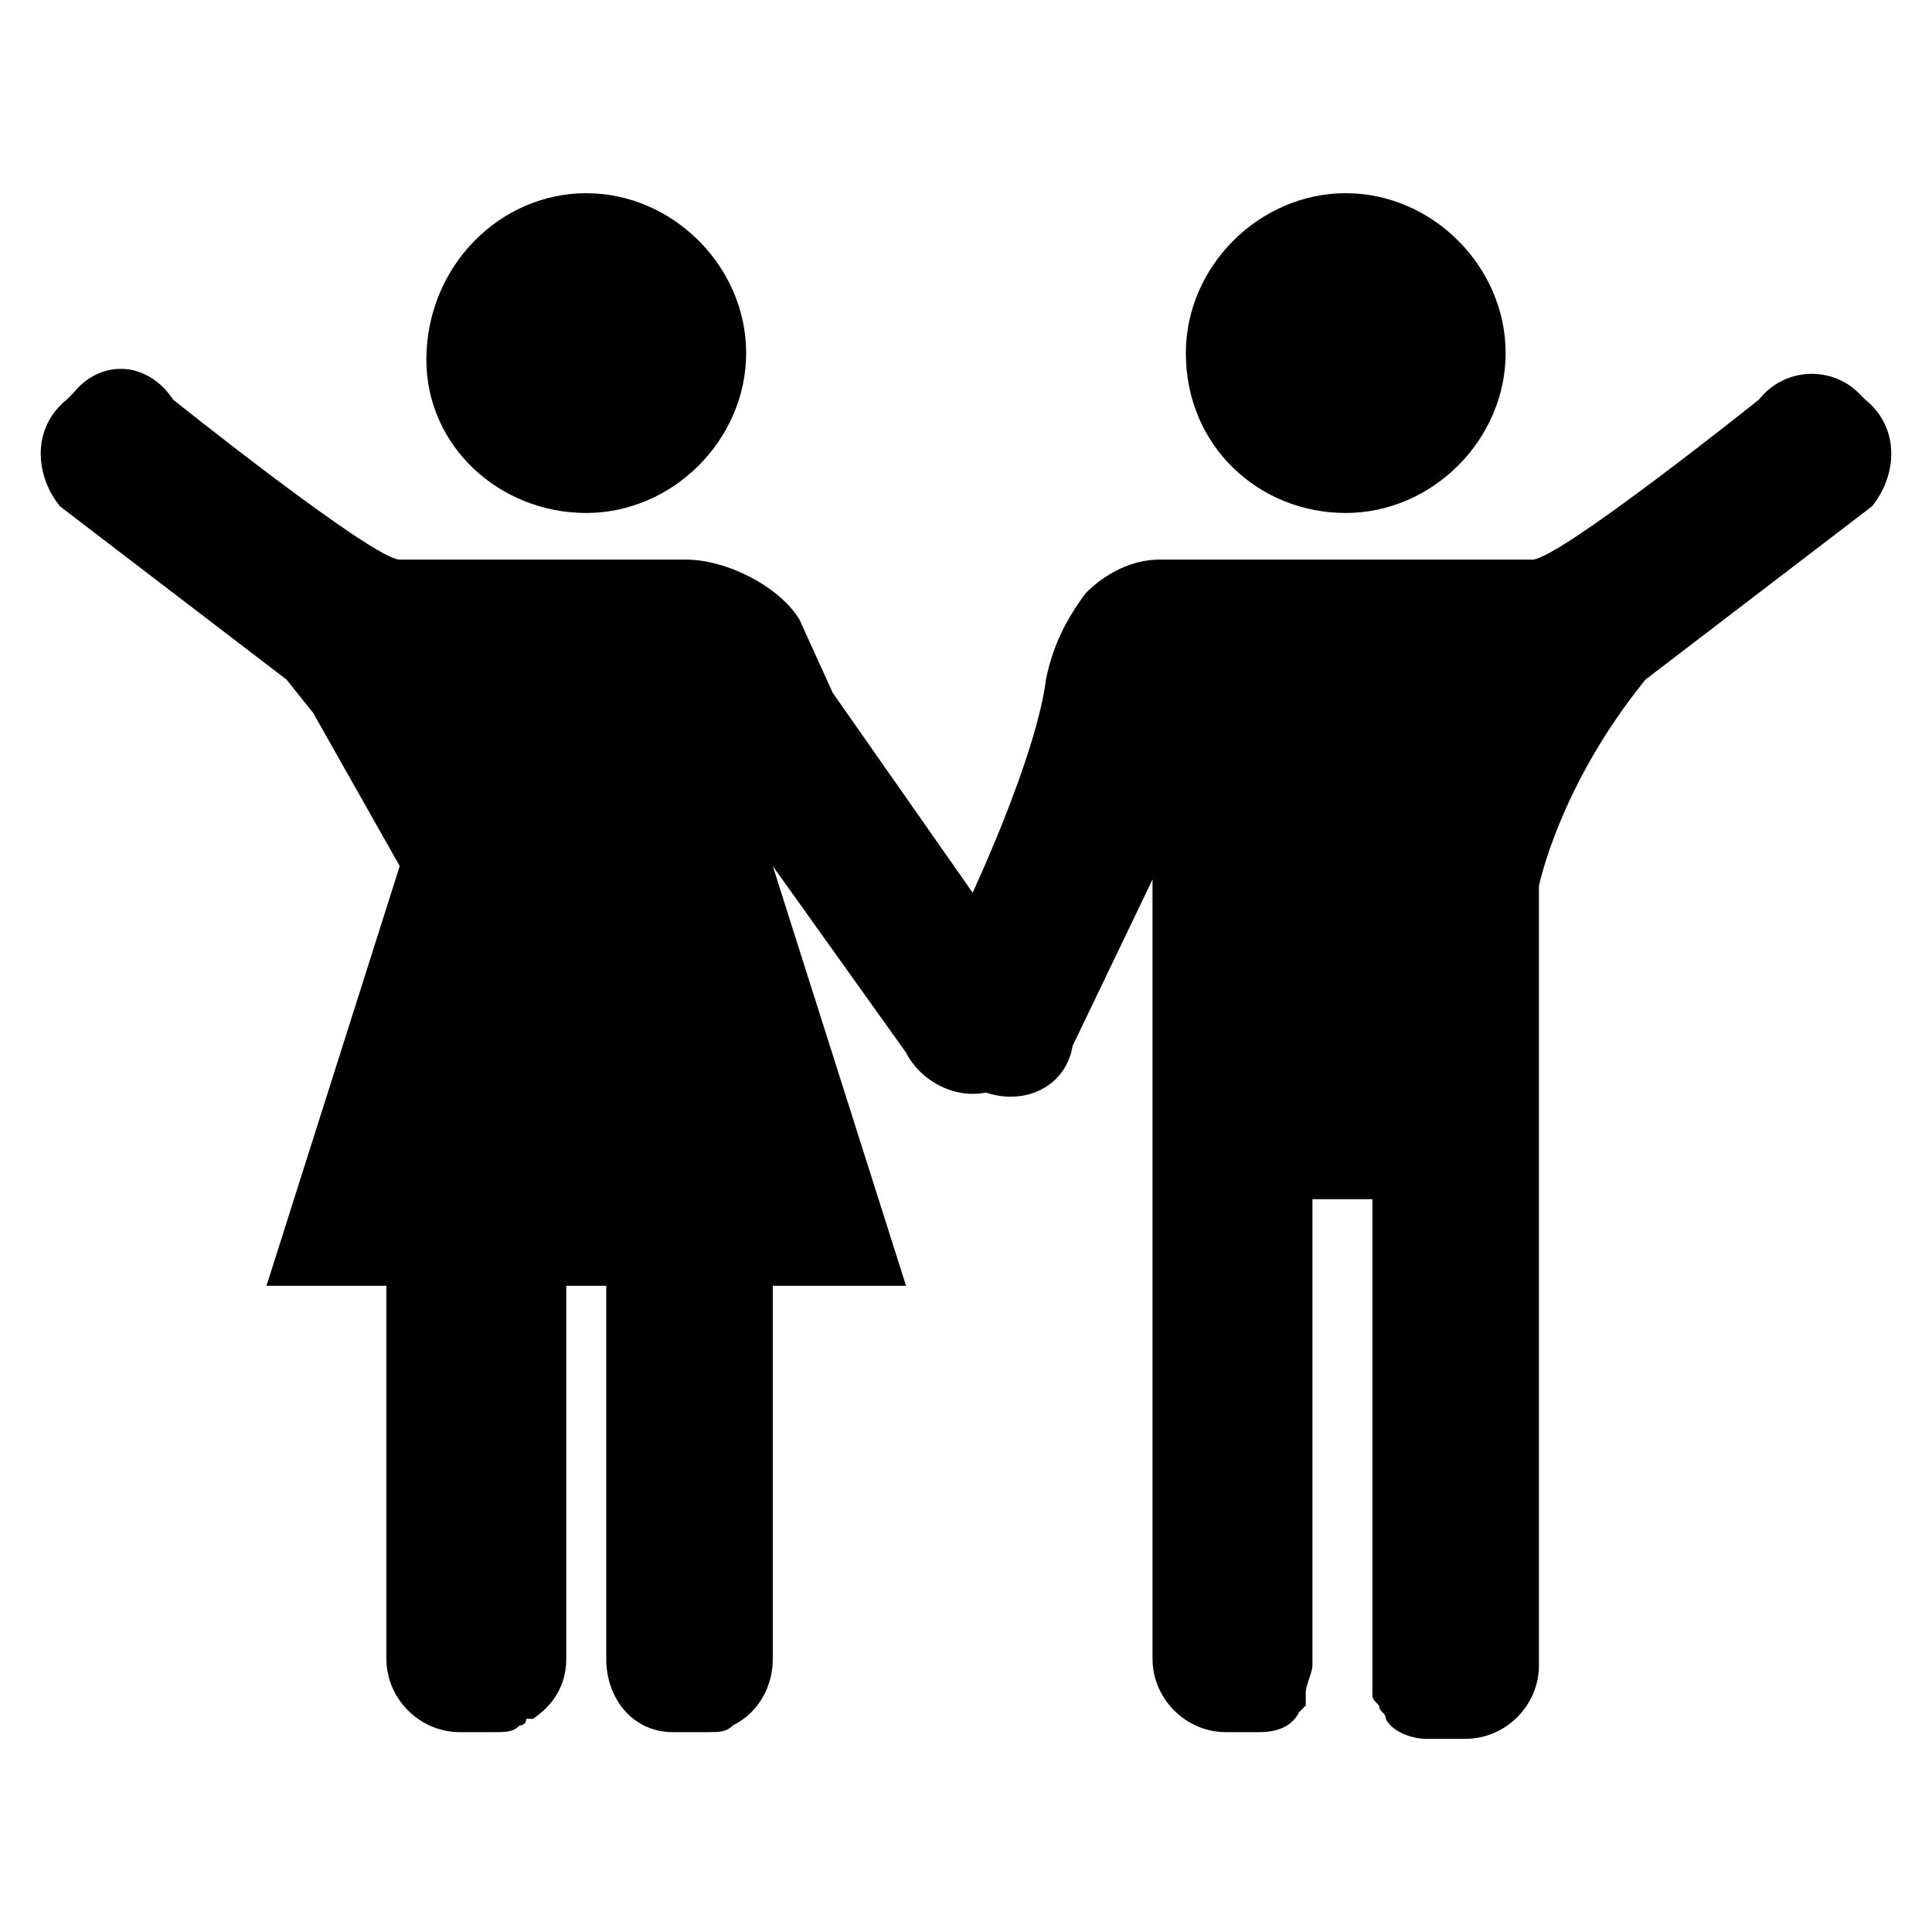
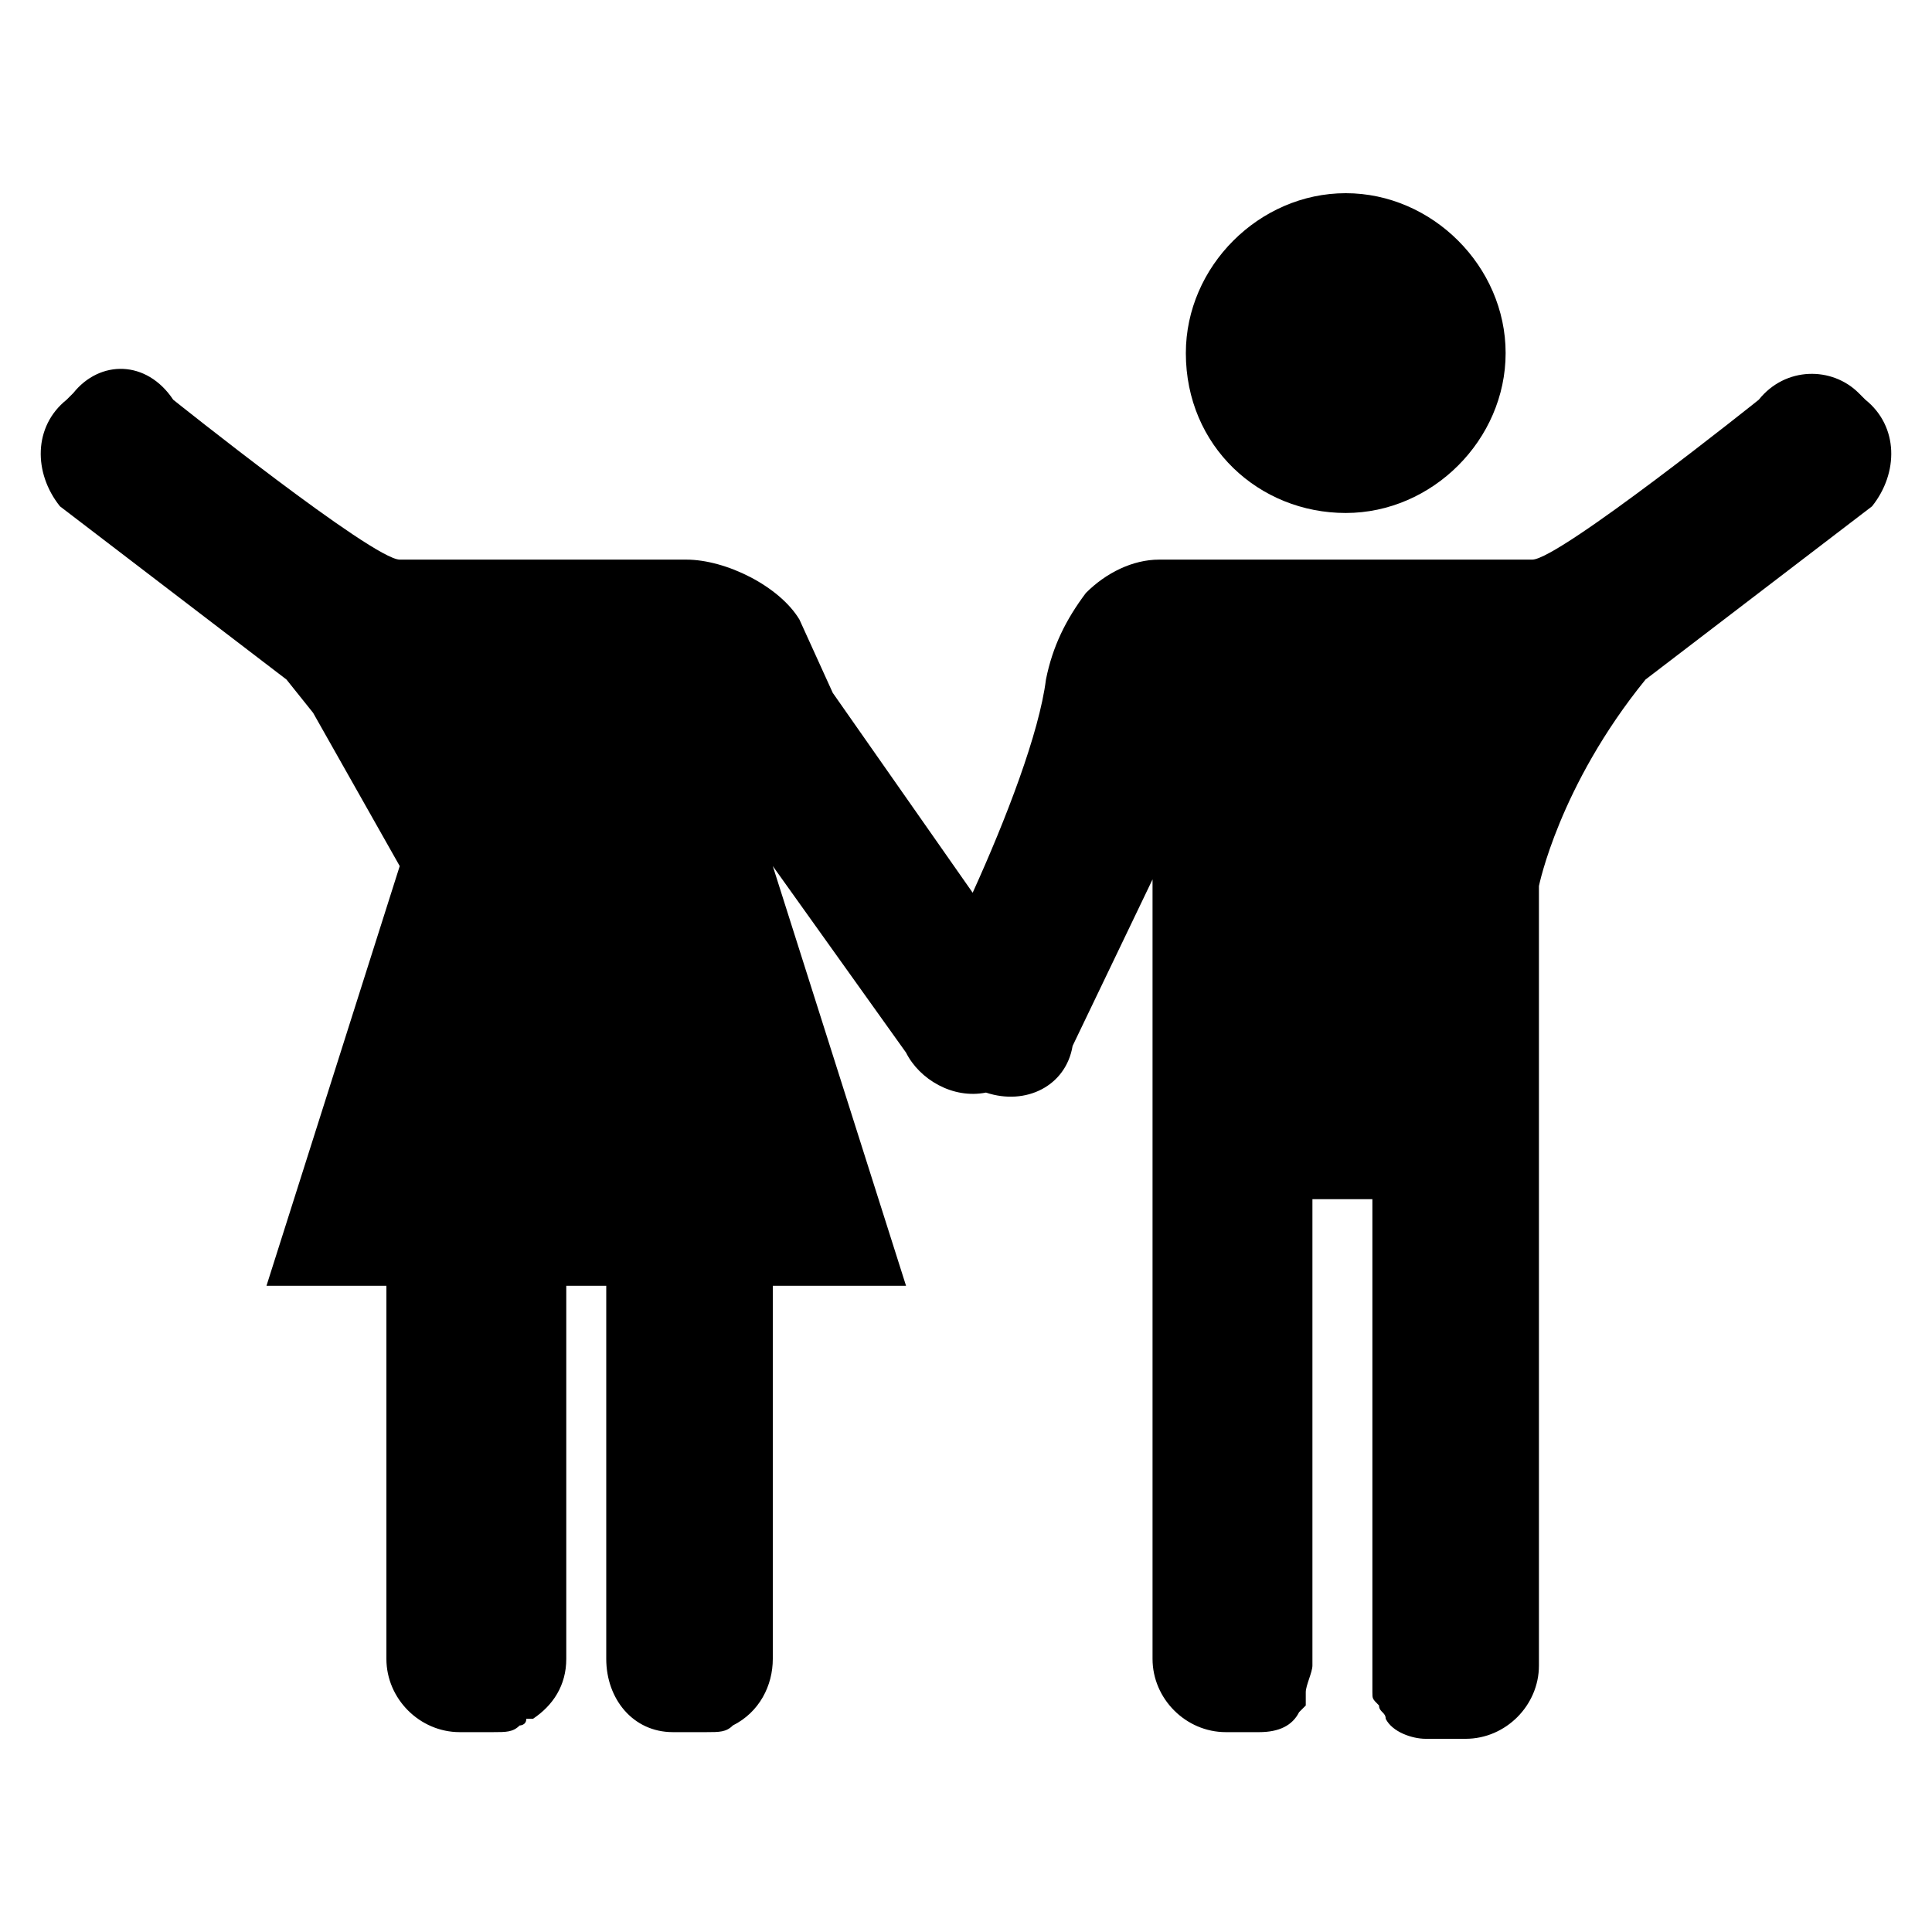
<svg xmlns="http://www.w3.org/2000/svg" version="1.1" id="Vrstva_1" x="0px" y="0px" viewBox="0 0 29 29" style="enable-background:new 0 0 29 29;" xml:space="preserve">
  <style type="text/css">
	.st0{fill:#FFE3EE;}
	.st1{fill:#F6ECFB;}
	.st2{fill:#1A1A1A;}
	.st3{fill:#FF3C7D;}
	.st4{fill:#FF257C;}
	.st5{fill:none;stroke:#8A8A8A;stroke-width:1.125;stroke-miterlimit:10;}
	.st6{fill:#8D84EE;}
	.st7{fill:#FCEDE2;}
	.st8{fill:#DEF4F0;}
	.st9{fill:#EA6C34;}
	.st10{fill:#00AB8C;}
	.st11{opacity:0.56;}
	.st12{opacity:0.1;fill:#1D1D1B;}
	.st13{opacity:5.000000e-02;fill:#1D1D1B;}
	.st14{opacity:0.2;fill:#1D1D1B;}
	.st15{opacity:0.1;fill:url(#SVGID_1_);}
	.st16{filter:url(#Adobe_OpacityMaskFilter);}
	.st17{fill:url(#SVGID_00000173865037219723365450000013312565036872610947_);}
	.st18{mask:url(#SVGID_00000018927656132792645790000010224691569769672355_);}
	.st19{fill:#FFFFFF;}
	.st20{filter:url(#Adobe_OpacityMaskFilter_00000036964341198792845010000006661253919798750096_);}
	.st21{fill:url(#SVGID_00000062884699296914710620000015566783605576165772_);}
	.st22{mask:url(#SVGID_00000060742544616960845440000003216138043699366328_);}
	.st23{filter:url(#Adobe_OpacityMaskFilter_00000003789359227136737290000016151697864406351504_);}
	.st24{fill:url(#SVGID_00000036212544609426820610000006036423741645645738_);}
	.st25{mask:url(#SVGID_00000167372667392188603380000017374192950089149825_);}
	.st26{filter:url(#Adobe_OpacityMaskFilter_00000146496730905635348780000013570851535441726594_);}
	.st27{fill:url(#SVGID_00000044883082634730850560000004179662957510261379_);}
	.st28{mask:url(#SVGID_00000104675224271594132600000009592274514507414453_);}
	.st29{filter:url(#Adobe_OpacityMaskFilter_00000002382705318242819800000001051437212028271802_);}
	.st30{fill:url(#SVGID_00000181059779568106203860000006639656523019309722_);}
	.st31{mask:url(#SVGID_00000154401828218030346890000000079074696732293801_);}
	.st32{filter:url(#Adobe_OpacityMaskFilter_00000061450238870788024220000004106391065394409354_);}
	.st33{fill:url(#SVGID_00000062157692046731885010000010137995891232945334_);}
	.st34{mask:url(#SVGID_00000049204567231032365320000008255288268308428932_);}
	.st35{filter:url(#Adobe_OpacityMaskFilter_00000158020483894262274720000005234011101207382664_);}
	.st36{fill:url(#SVGID_00000041286678166076397560000013680148952924255113_);}
	.st37{mask:url(#SVGID_00000035503963279629180310000006501970172653549472_);}
	.st38{filter:url(#Adobe_OpacityMaskFilter_00000115505424788997345950000007926560734127921538_);}
	.st39{fill:url(#SVGID_00000090294825617408146600000000977798247099465358_);}
	.st40{mask:url(#SVGID_00000074411768545732420980000004139718150366721180_);}
	.st41{filter:url(#Adobe_OpacityMaskFilter_00000114780332450945156140000001866053725218288546_);}
	.st42{fill:url(#SVGID_00000128457206236478622340000011883055432101836182_);}
	.st43{mask:url(#SVGID_00000083803759284907620410000017007518225007801275_);}
	.st44{filter:url(#Adobe_OpacityMaskFilter_00000011711101384823172190000008538403739585101216_);}
	.st45{fill:url(#SVGID_00000119839559331365226570000013149463793676634292_);}
	.st46{mask:url(#SVGID_00000061450214865298935060000017945329064933602202_);}
	.st47{filter:url(#Adobe_OpacityMaskFilter_00000160874452624456417220000005972642163466323126_);}
	.st48{fill:url(#SVGID_00000137132504347992210150000014354745390669898388_);}
	.st49{mask:url(#SVGID_00000159441025981239070720000004290040462702760126_);}
	.st50{filter:url(#Adobe_OpacityMaskFilter_00000109738821255261575410000007210155904069883566_);}
	.st51{fill:url(#SVGID_00000154402353033708735380000007362008691408608171_);}
	.st52{mask:url(#SVGID_00000111893853893650051640000004148670945904589239_);}
	.st53{filter:url(#Adobe_OpacityMaskFilter_00000086660985879659995420000011931488203017135247_);}
	.st54{fill:url(#SVGID_00000163768865179477581840000016235247679505698462_);}
	.st55{mask:url(#SVGID_00000000189654995012507760000000825397848566029726_);}
	.st56{filter:url(#Adobe_OpacityMaskFilter_00000140719807289405876630000016113100044217969334_);}
	.st57{fill:url(#SVGID_00000125580514747336304750000016335286878553185676_);}
	.st58{mask:url(#SVGID_00000044167637088612696850000012408964496955516606_);}
	.st59{filter:url(#Adobe_OpacityMaskFilter_00000153692732602854143470000007159629254266015888_);}
	.st60{fill:url(#SVGID_00000093869676744790519130000013533824059315150768_);}
	.st61{mask:url(#SVGID_00000177451429284699367000000015597475853851925641_);}
	.st62{filter:url(#Adobe_OpacityMaskFilter_00000034088762422760800190000017924868875122498225_);}
	.st63{fill:url(#SVGID_00000139986066691204309140000013742656989861948048_);}
	.st64{mask:url(#SVGID_00000181791893377943977400000000151692283121687960_);}
	.st65{filter:url(#Adobe_OpacityMaskFilter_00000075139418687644650870000010456154164763453077_);}
	.st66{fill:url(#SVGID_00000164483346106058015110000017284775711774676904_);}
	.st67{mask:url(#SVGID_00000134936163848048127210000015903504516009446844_);}
	.st68{filter:url(#Adobe_OpacityMaskFilter_00000180339267136895315140000012882016306485528742_);}
	.st69{fill:url(#SVGID_00000142157965380516739130000006067886740307383969_);}
	.st70{mask:url(#SVGID_00000117661442973351637600000005309331897095761846_);}
	.st71{filter:url(#Adobe_OpacityMaskFilter_00000008116192395040612150000002347998415267603596_);}
	.st72{fill:url(#SVGID_00000059992675478428049880000001571209774786894721_);}
	.st73{mask:url(#SVGID_00000021831637893445291580000015740810291641939871_);}
	.st74{filter:url(#Adobe_OpacityMaskFilter_00000039854959396388996710000016126863424460931460_);}
	.st75{fill:url(#SVGID_00000040563469065052576090000011994069974901689221_);}
	.st76{mask:url(#SVGID_00000085942070770888523130000013851225072134396596_);}
	.st77{filter:url(#Adobe_OpacityMaskFilter_00000005229501080779800300000001694154432227272834_);}
	.st78{fill:url(#SVGID_00000121959213158884518180000009430535960947910282_);}
	.st79{mask:url(#SVGID_00000021094527826647148420000004705152127249345694_);}
	.st80{filter:url(#Adobe_OpacityMaskFilter_00000134940562916066079330000014519004700660268477_);}
	.st81{fill:url(#SVGID_00000149349997227386882560000011954615654678773694_);}
	.st82{mask:url(#SVGID_00000007391715918949030630000004598412651657931409_);}
	.st83{filter:url(#Adobe_OpacityMaskFilter_00000139268637315479133180000017906635255407834019_);}
	.st84{fill:url(#SVGID_00000108995501852399030250000007160571960658221999_);}
	.st85{mask:url(#SVGID_00000125593383372697709690000013265255846864565389_);}
	.st86{filter:url(#Adobe_OpacityMaskFilter_00000133516754443163069070000006305774610887186054_);}
	.st87{fill:url(#SVGID_00000054263699772520066540000008561996260972931497_);}
	.st88{mask:url(#SVGID_00000148623606552224499950000011479033207808701618_);}
	.st89{filter:url(#Adobe_OpacityMaskFilter_00000117676634510921742430000006415177636525743257_);}
	.st90{fill:url(#SVGID_00000055707859120770084460000015681847610881618070_);}
	.st91{mask:url(#SVGID_00000162339371846340020840000010950131975117080507_);}
	.st92{filter:url(#Adobe_OpacityMaskFilter_00000103254964156936742280000016166575590795559612_);}
	.st93{fill:url(#SVGID_00000103243725147640234850000011745432493342608563_);}
	.st94{mask:url(#SVGID_00000075163987740113799570000006755975057491349123_);}
	.st95{filter:url(#Adobe_OpacityMaskFilter_00000114760772681399458030000007474799648163679889_);}
	.st96{fill:url(#SVGID_00000015339383901819989320000013163634239293498763_);}
	.st97{mask:url(#SVGID_00000121996062473633086920000003525645055510955446_);}
	.st98{filter:url(#Adobe_OpacityMaskFilter_00000005961807694178352040000014841557765275974566_);}
	.st99{fill:url(#SVGID_00000036956840861898673360000018417175230747262632_);}
	.st100{mask:url(#SVGID_00000083072825262943944470000004397361929590165906_);}
	.st101{filter:url(#Adobe_OpacityMaskFilter_00000039820671297446531980000009166562041768749503_);}
	.st102{fill:url(#SVGID_00000114784232901183223600000001992700782767344789_);}
	.st103{mask:url(#SVGID_00000131330540980442986570000006151484893022294151_);}
	.st104{filter:url(#Adobe_OpacityMaskFilter_00000132804027766704388070000001848060831947205027_);}
	.st105{fill:url(#SVGID_00000134967609502537737580000015699636219562786227_);}
	.st106{mask:url(#SVGID_00000026124931859434569050000013143545109951865233_);}
	.st107{filter:url(#Adobe_OpacityMaskFilter_00000109726417689321309520000005893730271449628296_);}
	.st108{fill:url(#SVGID_00000146475321888479379450000007075525222612484767_);}
	.st109{mask:url(#SVGID_00000164509344652590298400000006672051698148878733_);}
	.st110{filter:url(#Adobe_OpacityMaskFilter_00000181049666719686940870000001992702477972071594_);}
	.st111{fill:url(#SVGID_00000116205458953251653030000007801617300850743968_);}
	.st112{mask:url(#SVGID_00000029033231963517076350000010231727913573073067_);}
	.st113{filter:url(#Adobe_OpacityMaskFilter_00000008852556545802776020000014574828943359806376_);}
	.st114{fill:url(#SVGID_00000014620604962960381680000003587176336510307257_);}
	.st115{mask:url(#SVGID_00000168798134076596967100000008996177763447897740_);}
	.st116{filter:url(#Adobe_OpacityMaskFilter_00000160167781436568273310000016143494697984094905_);}
	.st117{fill:url(#SVGID_00000038390031478580273300000011266877962011399329_);}
	.st118{mask:url(#SVGID_00000124163240450681335510000014369768450408893347_);}
	.st119{filter:url(#Adobe_OpacityMaskFilter_00000148626947104085457210000008477224642422671529_);}
	.st120{fill:url(#SVGID_00000136383207361450684620000013308770418402239386_);}
	.st121{mask:url(#SVGID_00000135678835158680143210000006927871155988027793_);}
	.st122{filter:url(#Adobe_OpacityMaskFilter_00000109018591129848616990000001909166135313778367_);}
	.st123{fill:url(#SVGID_00000005954174348651688770000003014154023275719818_);}
	.st124{mask:url(#SVGID_00000113344940349634883060000004581675549385084344_);}
	.st125{filter:url(#Adobe_OpacityMaskFilter_00000157289625204593329040000006449688313995129765_);}
	.st126{fill:url(#SVGID_00000045578750182001704990000015735063827939169950_);}
	.st127{mask:url(#SVGID_00000119076181437744240670000012200793699329680054_);}
	.st128{filter:url(#Adobe_OpacityMaskFilter_00000037664730692203716120000012805618232086631356_);}
	.st129{fill:url(#SVGID_00000181795530448805136830000004474726949960180415_);}
	.st130{mask:url(#SVGID_00000163772163561549893490000001802473541074825401_);}
	.st131{filter:url(#Adobe_OpacityMaskFilter_00000126297150718667769450000010573108765894454690_);}
	.st132{fill:url(#SVGID_00000063624699930967033520000014742917109866940320_);}
	.st133{mask:url(#SVGID_00000029024518083745457140000016947939909088418996_);}
	.st134{filter:url(#Adobe_OpacityMaskFilter_00000000181806409328303740000001763265813071366553_);}
	.st135{fill:url(#SVGID_00000030471756330603658550000005989382672411886217_);}
	.st136{mask:url(#SVGID_00000065761067167963225490000011386043867099972246_);}
	.st137{filter:url(#Adobe_OpacityMaskFilter_00000022542056934400843530000011785257832905652399_);}
	.st138{fill:url(#SVGID_00000023966967291270935660000002745991100107794589_);}
	.st139{mask:url(#SVGID_00000064327730028715071760000013913100631106003621_);}
	.st140{filter:url(#Adobe_OpacityMaskFilter_00000131326952005354661110000017286870671475307654_);}
	.st141{fill:url(#SVGID_00000111152059586613112480000004667624693228081333_);}
	.st142{mask:url(#SVGID_00000041992927247298275430000000747385064967251124_);}
	.st143{filter:url(#Adobe_OpacityMaskFilter_00000163755808044142999380000014937758073521066654_);}
	.st144{fill:url(#SVGID_00000054984755189576169410000006027914480132366234_);}
	.st145{mask:url(#SVGID_00000049216926233459440280000005009359030028164242_);}
	.st146{filter:url(#Adobe_OpacityMaskFilter_00000010998104852594559980000004539709938236750486_);}
	.st147{fill:url(#SVGID_00000009561634307869281080000017977507155165761715_);}
	.st148{mask:url(#SVGID_00000060005127537521691770000012990600167443293619_);}
	.st149{filter:url(#Adobe_OpacityMaskFilter_00000072259377773880165920000001495212202821619872_);}
	.st150{fill:url(#SVGID_00000160892519787435654800000003283911869665338786_);}
	.st151{mask:url(#SVGID_00000065762102242088418540000015563550686302556336_);}
	.st152{filter:url(#Adobe_OpacityMaskFilter_00000178202423584871447760000009767342038413143216_);}
	.st153{fill:url(#SVGID_00000055698623477329379240000002208889674501905583_);}
	.st154{mask:url(#SVGID_00000031206999089002049220000016425863134479216265_);}
	.st155{filter:url(#Adobe_OpacityMaskFilter_00000121269209108574870280000011967571425818742407_);}
	.st156{fill:url(#SVGID_00000122679134853853442460000017106816441162482108_);}
	.st157{mask:url(#SVGID_00000123418822990235894890000008034590270424324259_);}
	.st158{filter:url(#Adobe_OpacityMaskFilter_00000058556511550906552870000011116135403174404796_);}
	.st159{fill:url(#SVGID_00000182489111282859242430000008289733098388512919_);}
	.st160{mask:url(#SVGID_00000150804526399502393080000009817128145850434958_);}
	.st161{filter:url(#Adobe_OpacityMaskFilter_00000124848712525123494440000017042505686944425099_);}
	.st162{fill:url(#SVGID_00000181793103658946749420000005208012371249641124_);}
	.st163{mask:url(#SVGID_00000057146593985321281420000013326189068034535849_);}
	.st164{filter:url(#Adobe_OpacityMaskFilter_00000018944853936472980350000010936368973469733264_);}
	.st165{fill:url(#SVGID_00000157998557023176995960000007700726099935961512_);}
	.st166{mask:url(#SVGID_00000011728441606526859680000005518188905763880621_);}
	.st167{filter:url(#Adobe_OpacityMaskFilter_00000161616018717591967120000017585408776949124996_);}
	.st168{fill:url(#SVGID_00000107568211698762992900000006110428238882914955_);}
	.st169{mask:url(#SVGID_00000004540143800082362500000005371317747923663534_);}
	.st170{fill-rule:evenodd;clip-rule:evenodd;fill:#1A1A1A;}
</style>
  <g id="Layer_2_00000091702204735443308020000012219070381395244968_">
    <g>
-       <path d="M8.8,7.7c1.3,0,2.4-1.1,2.4-2.4c0-1.3-1.1-2.4-2.4-2.4S6.4,4,6.4,5.4C6.4,6.7,7.5,7.7,8.8,7.7z" />
      <path d="M27.9,5.9c-0.4-0.4-1.1-0.4-1.5,0.1c0,0-3,2.4-3.4,2.4l0,0l0,0h-5.6l0,0c-0.4,0-0.8,0.2-1.1,0.5c-0.3,0.4-0.5,0.8-0.6,1.3    c0,0,0,0,0,0c-0.1,0.8-0.6,2.1-1.1,3.2l-2.1-3L12,9.3c-0.3-0.5-1.1-0.9-1.7-0.9H6l0,0c-0.4,0-3.4-2.4-3.4-2.4    C2.2,5.4,1.5,5.4,1.1,5.9L1,6C0.5,6.4,0.5,7.1,0.9,7.6c0,0,3.4,2.6,3.4,2.6l0.4,0.5L6,13l-2,6.3h1.8v5.6c0,0.6,0.5,1.1,1.1,1.1    h0.5c0.2,0,0.3,0,0.4-0.1c0,0,0.1,0,0.1-0.1c0,0,0.1,0,0.1,0c0.3-0.2,0.5-0.5,0.5-0.9v-5.6l0,0l0,0h0.6v5.6c0,0.6,0.4,1.1,1,1.1    h0.5c0.2,0,0.3,0,0.4-0.1c0.4-0.2,0.6-0.6,0.6-1v-5.6l0,0l0,0h2l-2-6.3l0,0l2,2.8c0.2,0.4,0.7,0.7,1.2,0.6l0,0    c0.6,0.2,1.2-0.1,1.3-0.7l1.2-2.5v0v0v0v3.2v1.5v7c0,0.6,0.5,1.1,1.1,1.1h0.5c0,0,0,0,0,0c0,0,0,0,0,0c0.3,0,0.5-0.1,0.6-0.3    c0,0,0,0,0,0c0,0,0.1-0.1,0.1-0.1c0,0,0-0.1,0-0.1c0,0,0-0.1,0-0.1c0-0.1,0.1-0.3,0.1-0.4v-7h0.9l0,0l0,0v7c0,0,0,0.1,0,0.1    c0,0,0,0.1,0,0.1c0,0,0,0.1,0,0.1c0,0,0,0,0,0.1c0,0.1,0,0.1,0.1,0.2c0,0,0,0,0,0c0,0.1,0.1,0.1,0.1,0.2l0,0    c0.1,0.2,0.4,0.3,0.6,0.3c0,0,0,0,0,0c0,0,0,0,0,0H22c0.6,0,1.1-0.5,1.1-1.1v-7v-1.5v-3.2v0v0v0v0c0,0,0.3-1.5,1.6-3.1l0,0    c0,0,3.4-2.6,3.4-2.6C28.5,7.1,28.5,6.4,28,6L27.9,5.9z" />
-       <path d="M20.2,7.7c1.3,0,2.4-1.1,2.4-2.4c0-1.3-1.1-2.4-2.4-2.4c-1.3,0-2.4,1.1-2.4,2.4C17.8,6.7,18.9,7.7,20.2,7.7z" />
+       <path d="M20.2,7.7c1.3,0,2.4-1.1,2.4-2.4c0-1.3-1.1-2.4-2.4-2.4c-1.3,0-2.4,1.1-2.4,2.4C17.8,6.7,18.9,7.7,20.2,7.7" />
    </g>
  </g>
</svg>